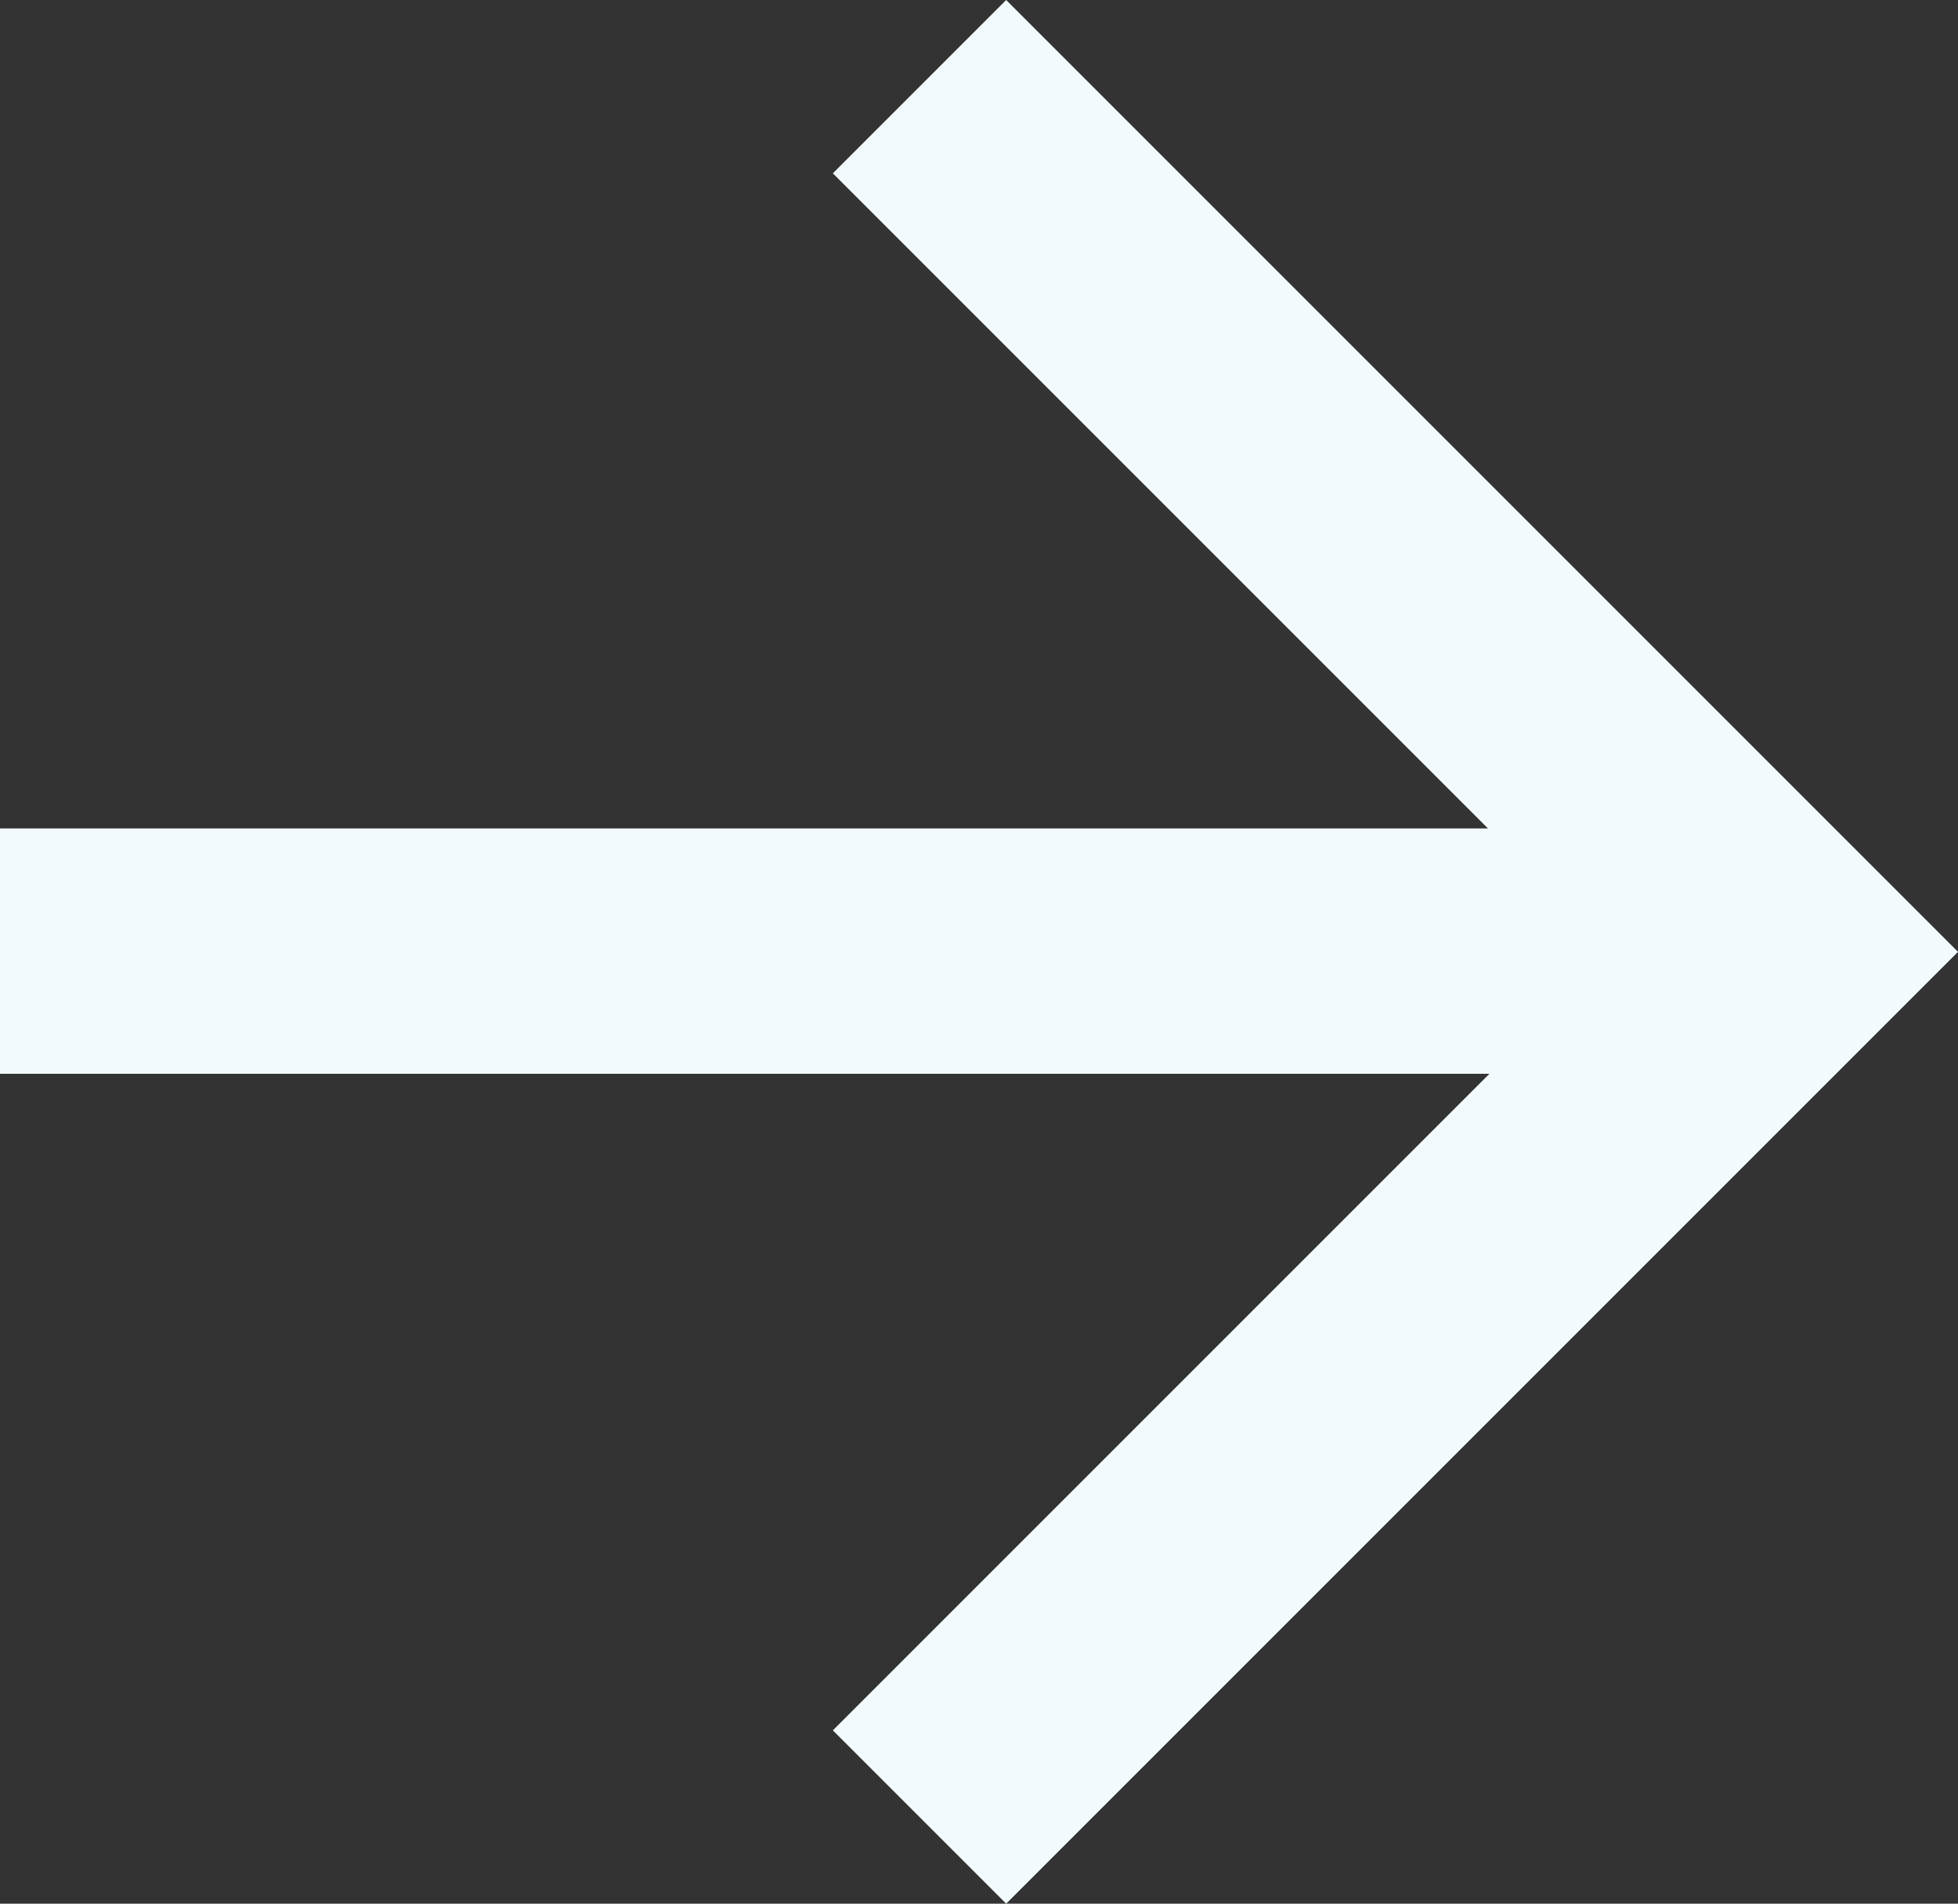
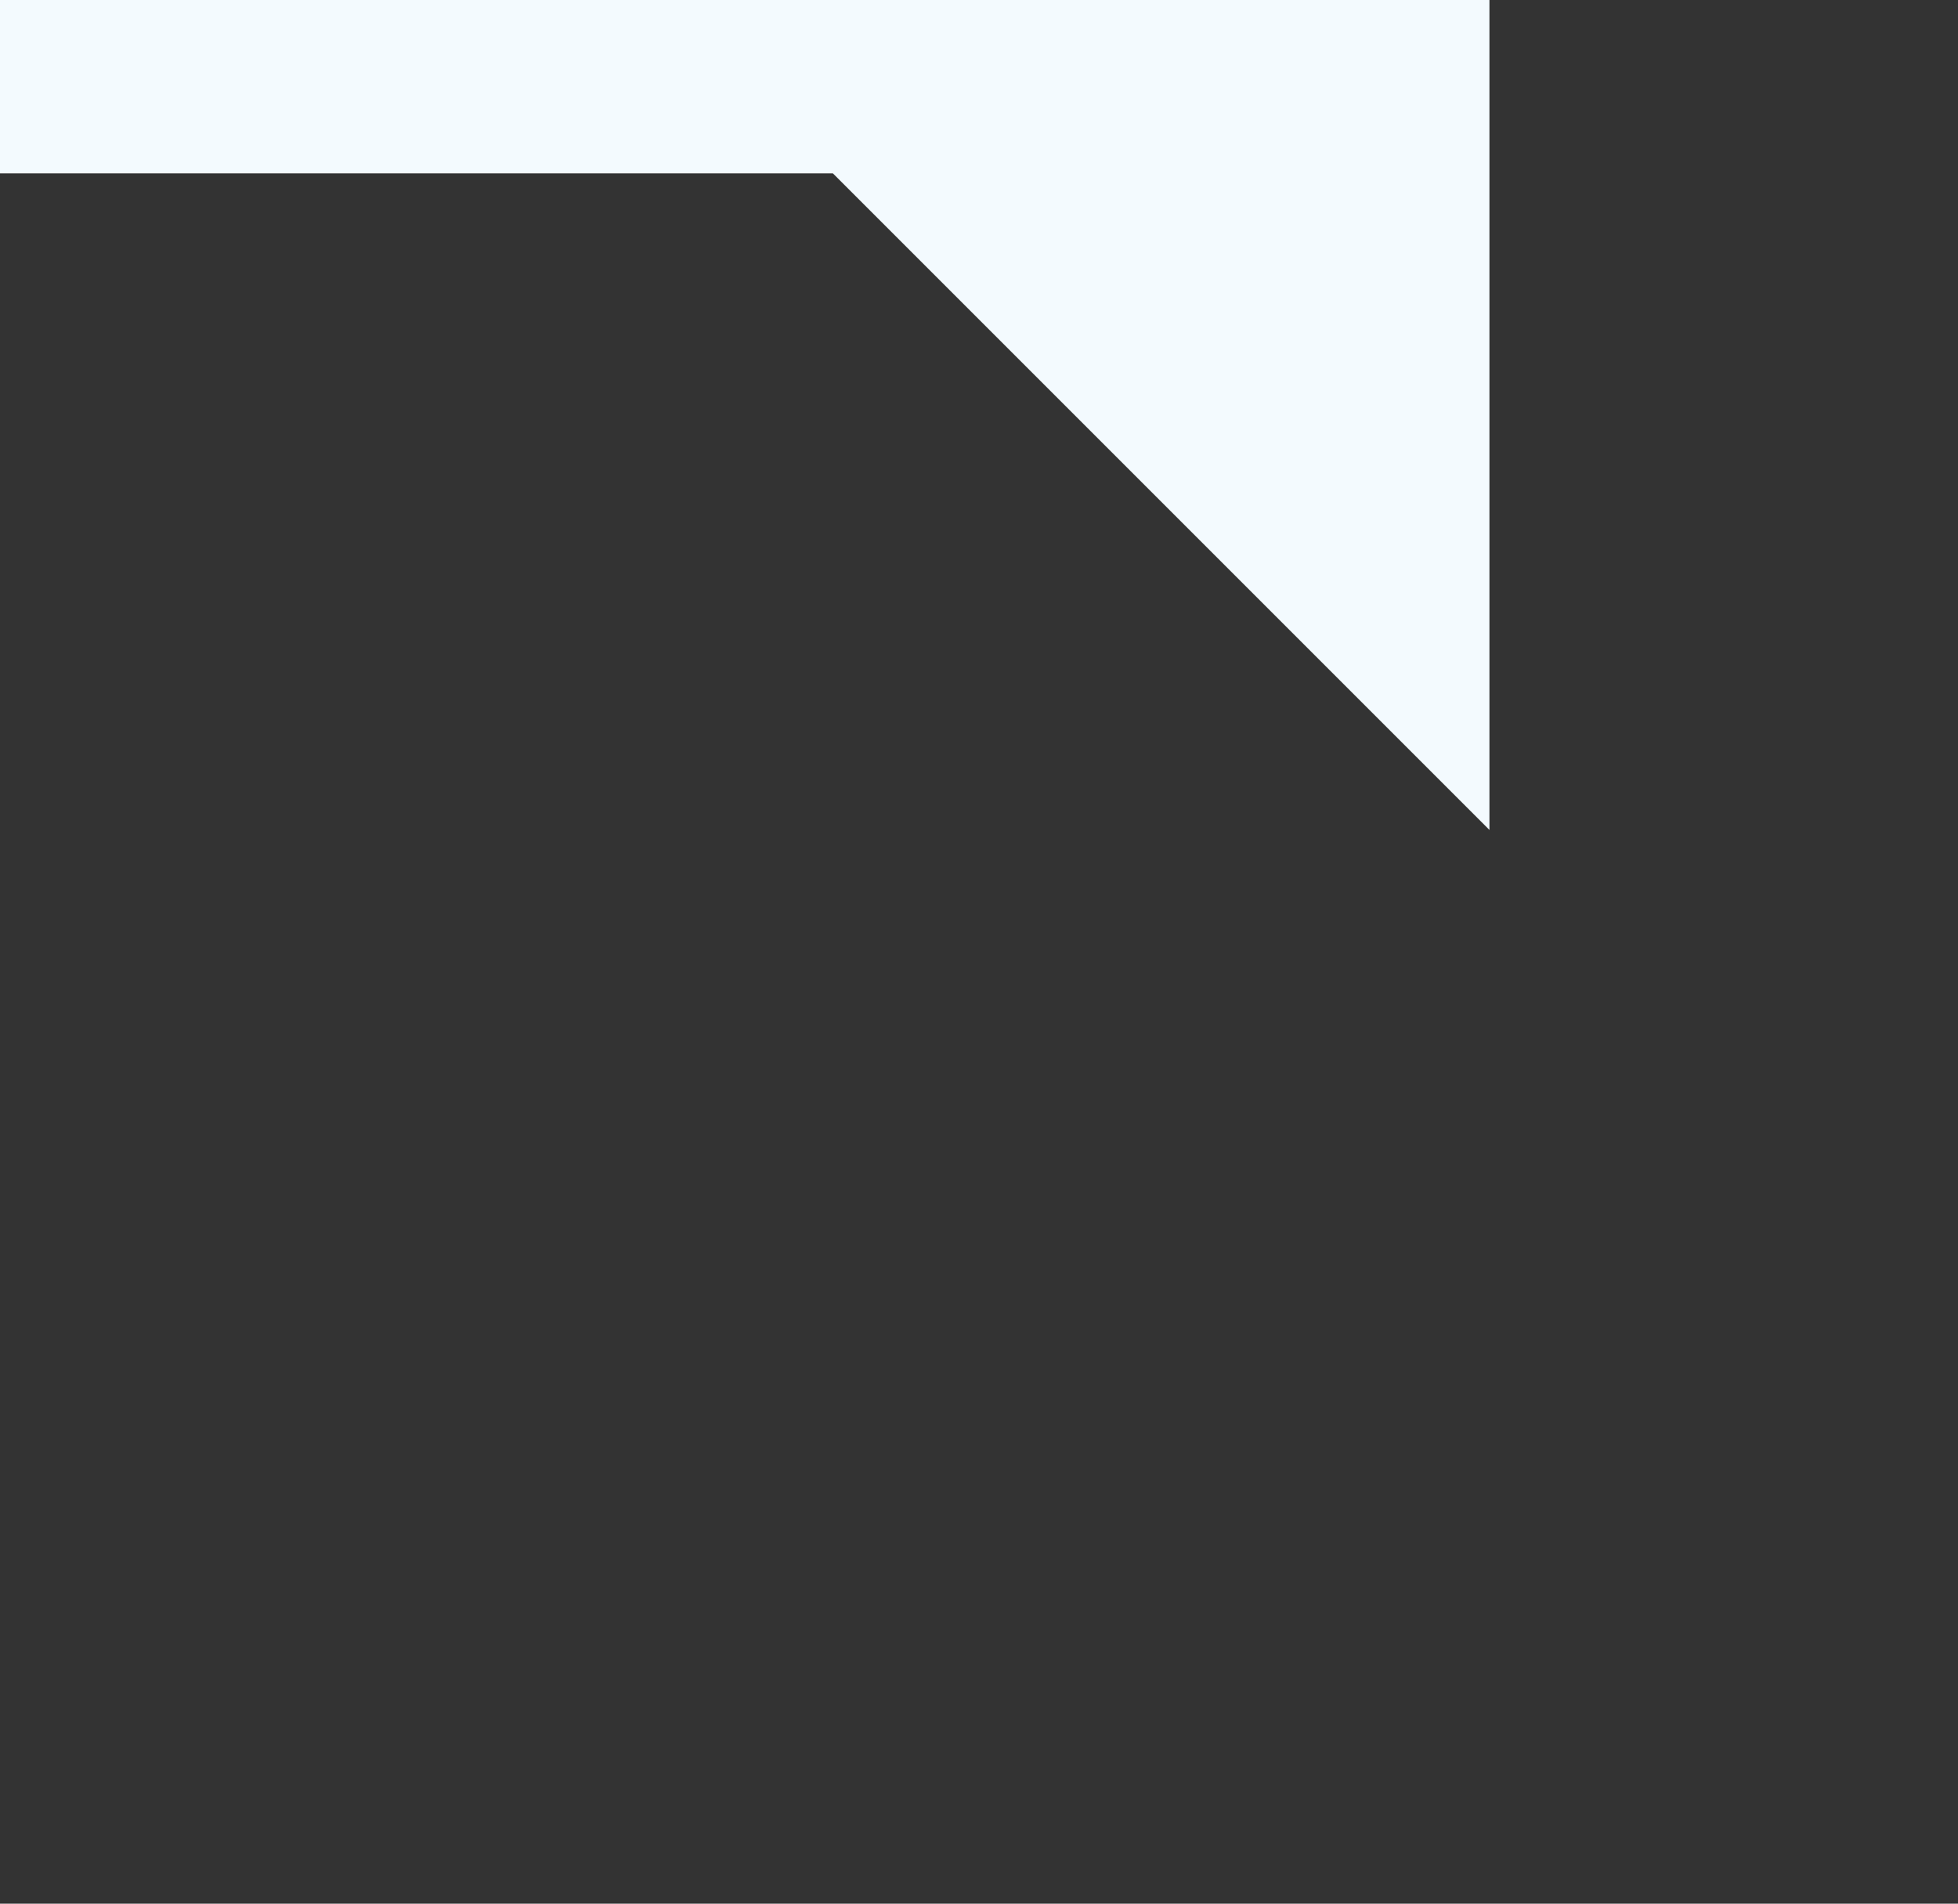
<svg xmlns="http://www.w3.org/2000/svg" id="Layer_2" data-name="Layer 2" viewBox="0 0 13.33 12.96">
  <rect x="0" y="0" width="13.33" height="12.96" fill="#333333" stroke="none" />
  <defs>
    <style>
      .cls-1 {
        fill: #f3fafe;
      }
    </style>
  </defs>
  <g id="Layer_1-2" data-name="Layer 1">
    <g id="Frame">
-       <path id="Vector" class="cls-1" d="M10.14,5.65L5.67,1.18l1.18-1.18,6.48,6.48-6.48,6.48-1.18-1.18,4.47-4.47H0v-1.67h10.14Z" />
+       <path id="Vector" class="cls-1" d="M10.14,5.65L5.67,1.18H0v-1.67h10.14Z" />
    </g>
  </g>
</svg>